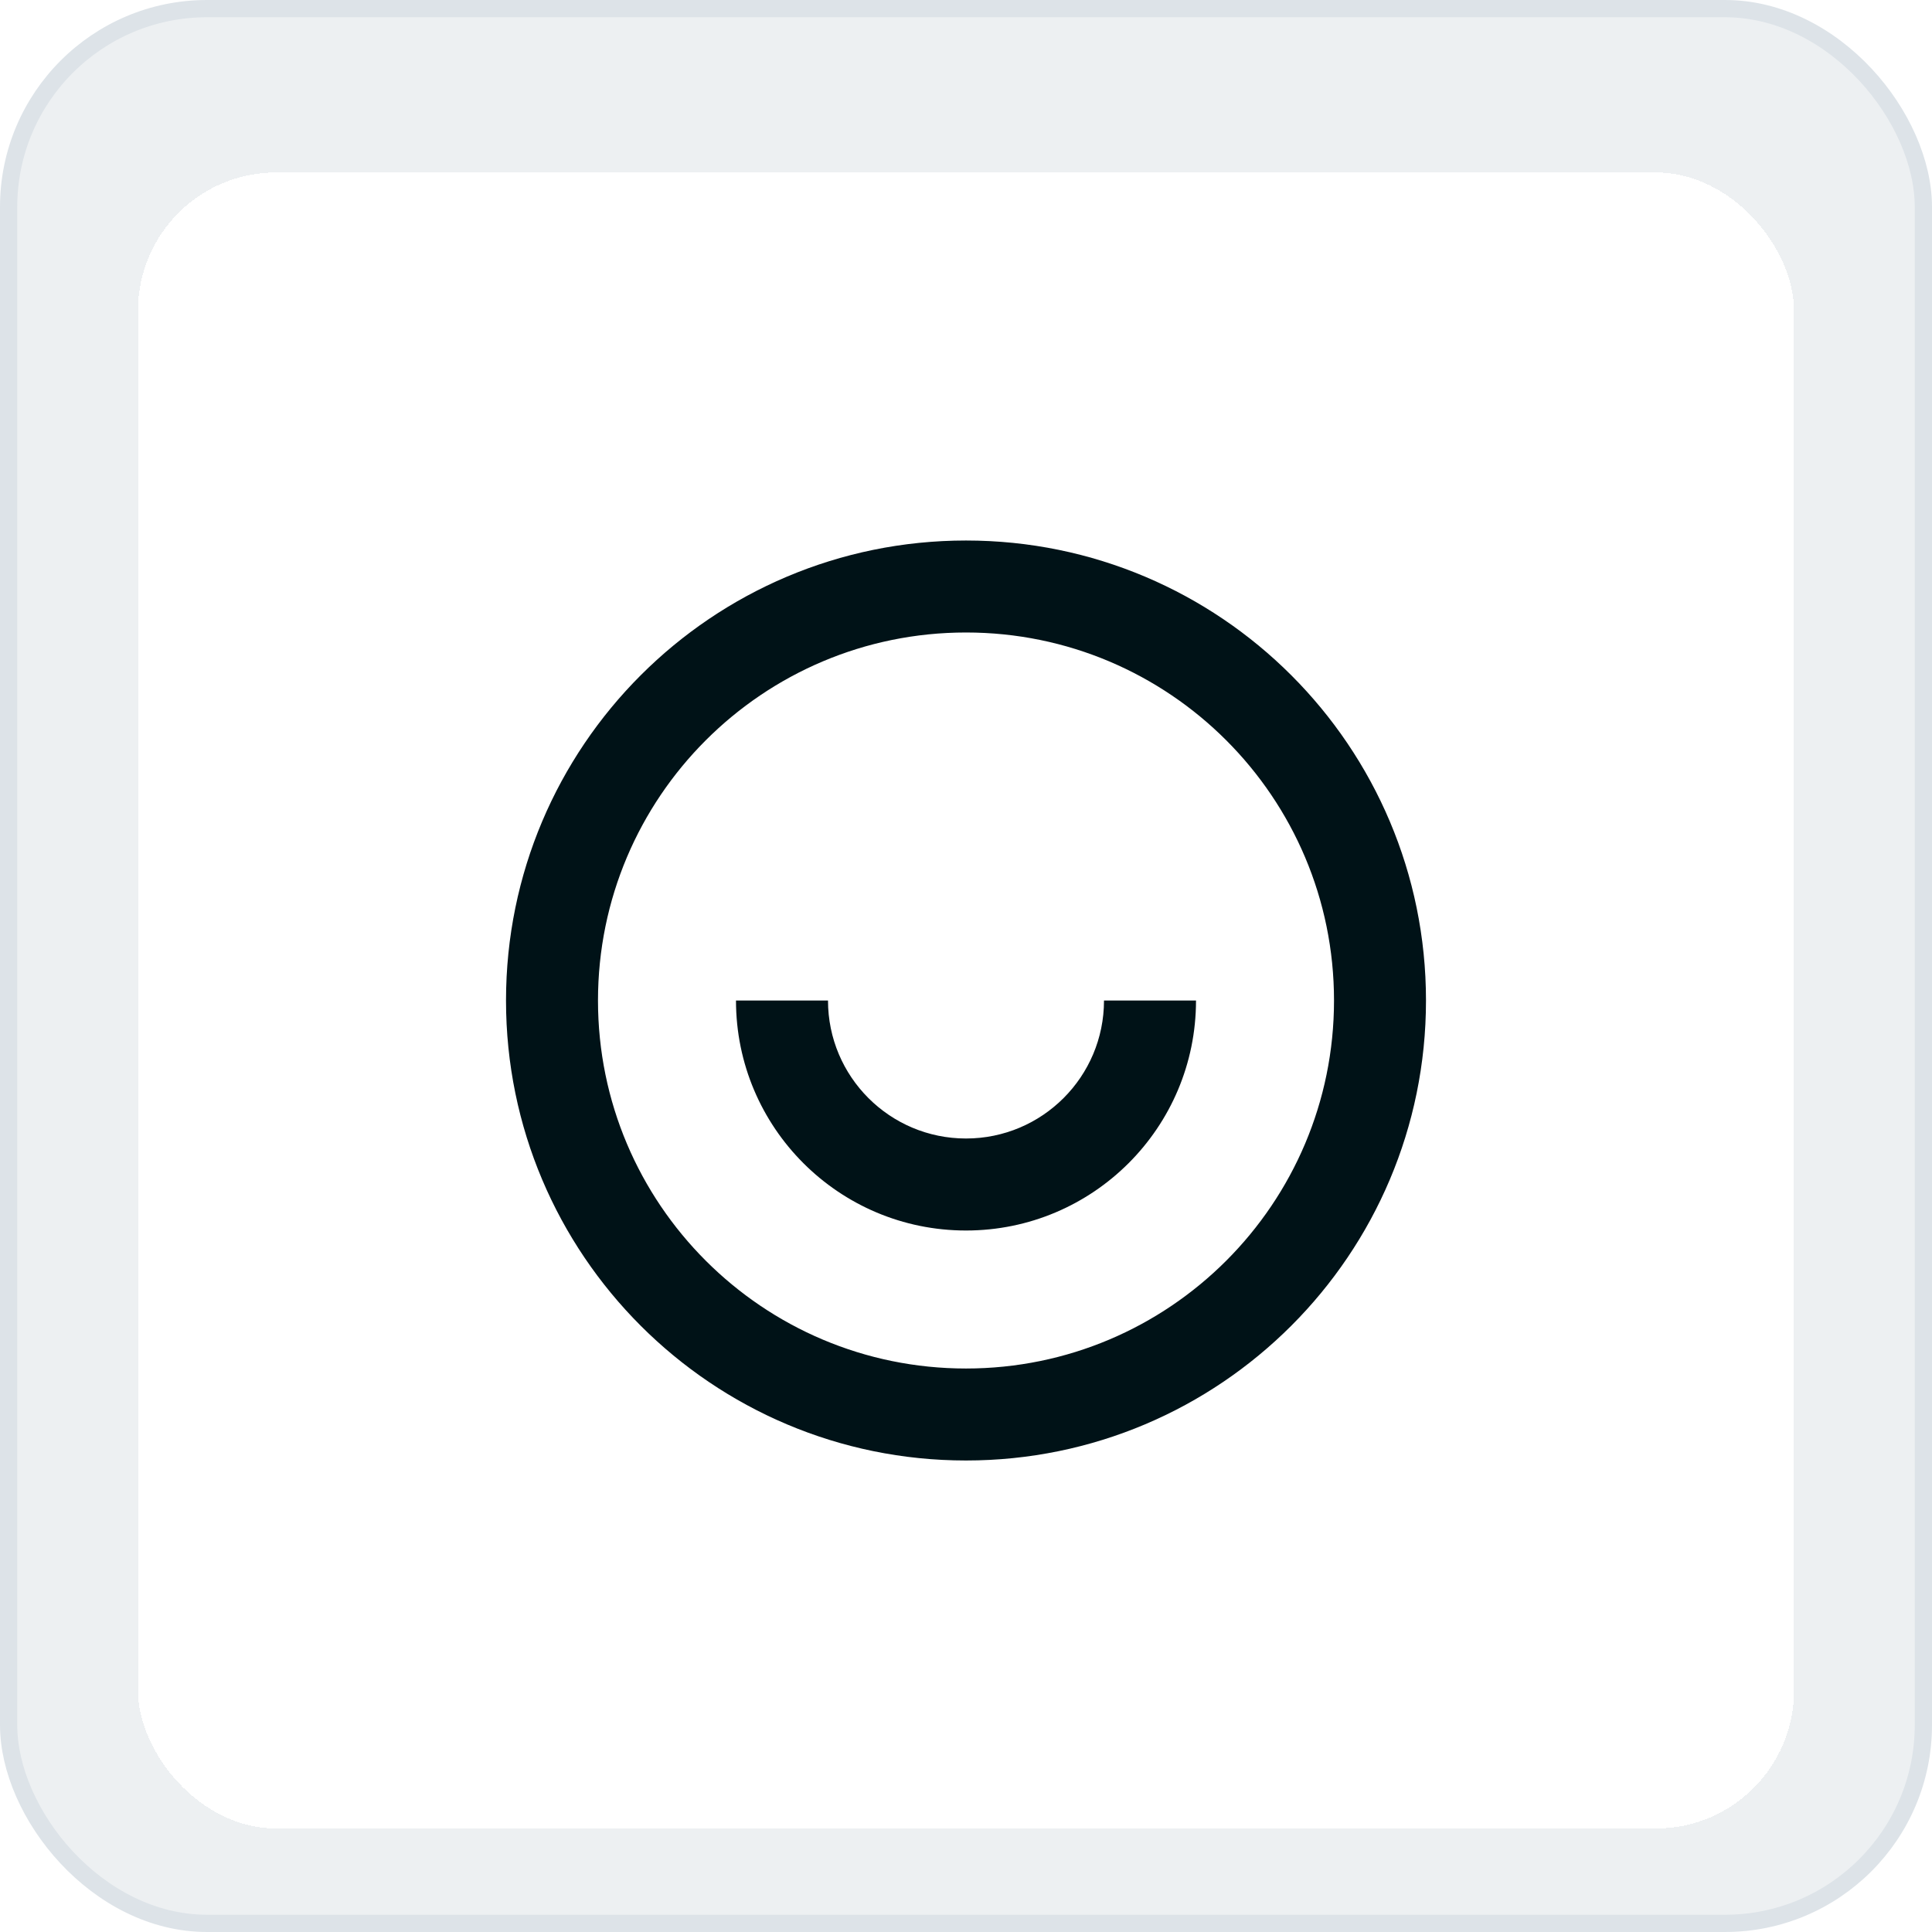
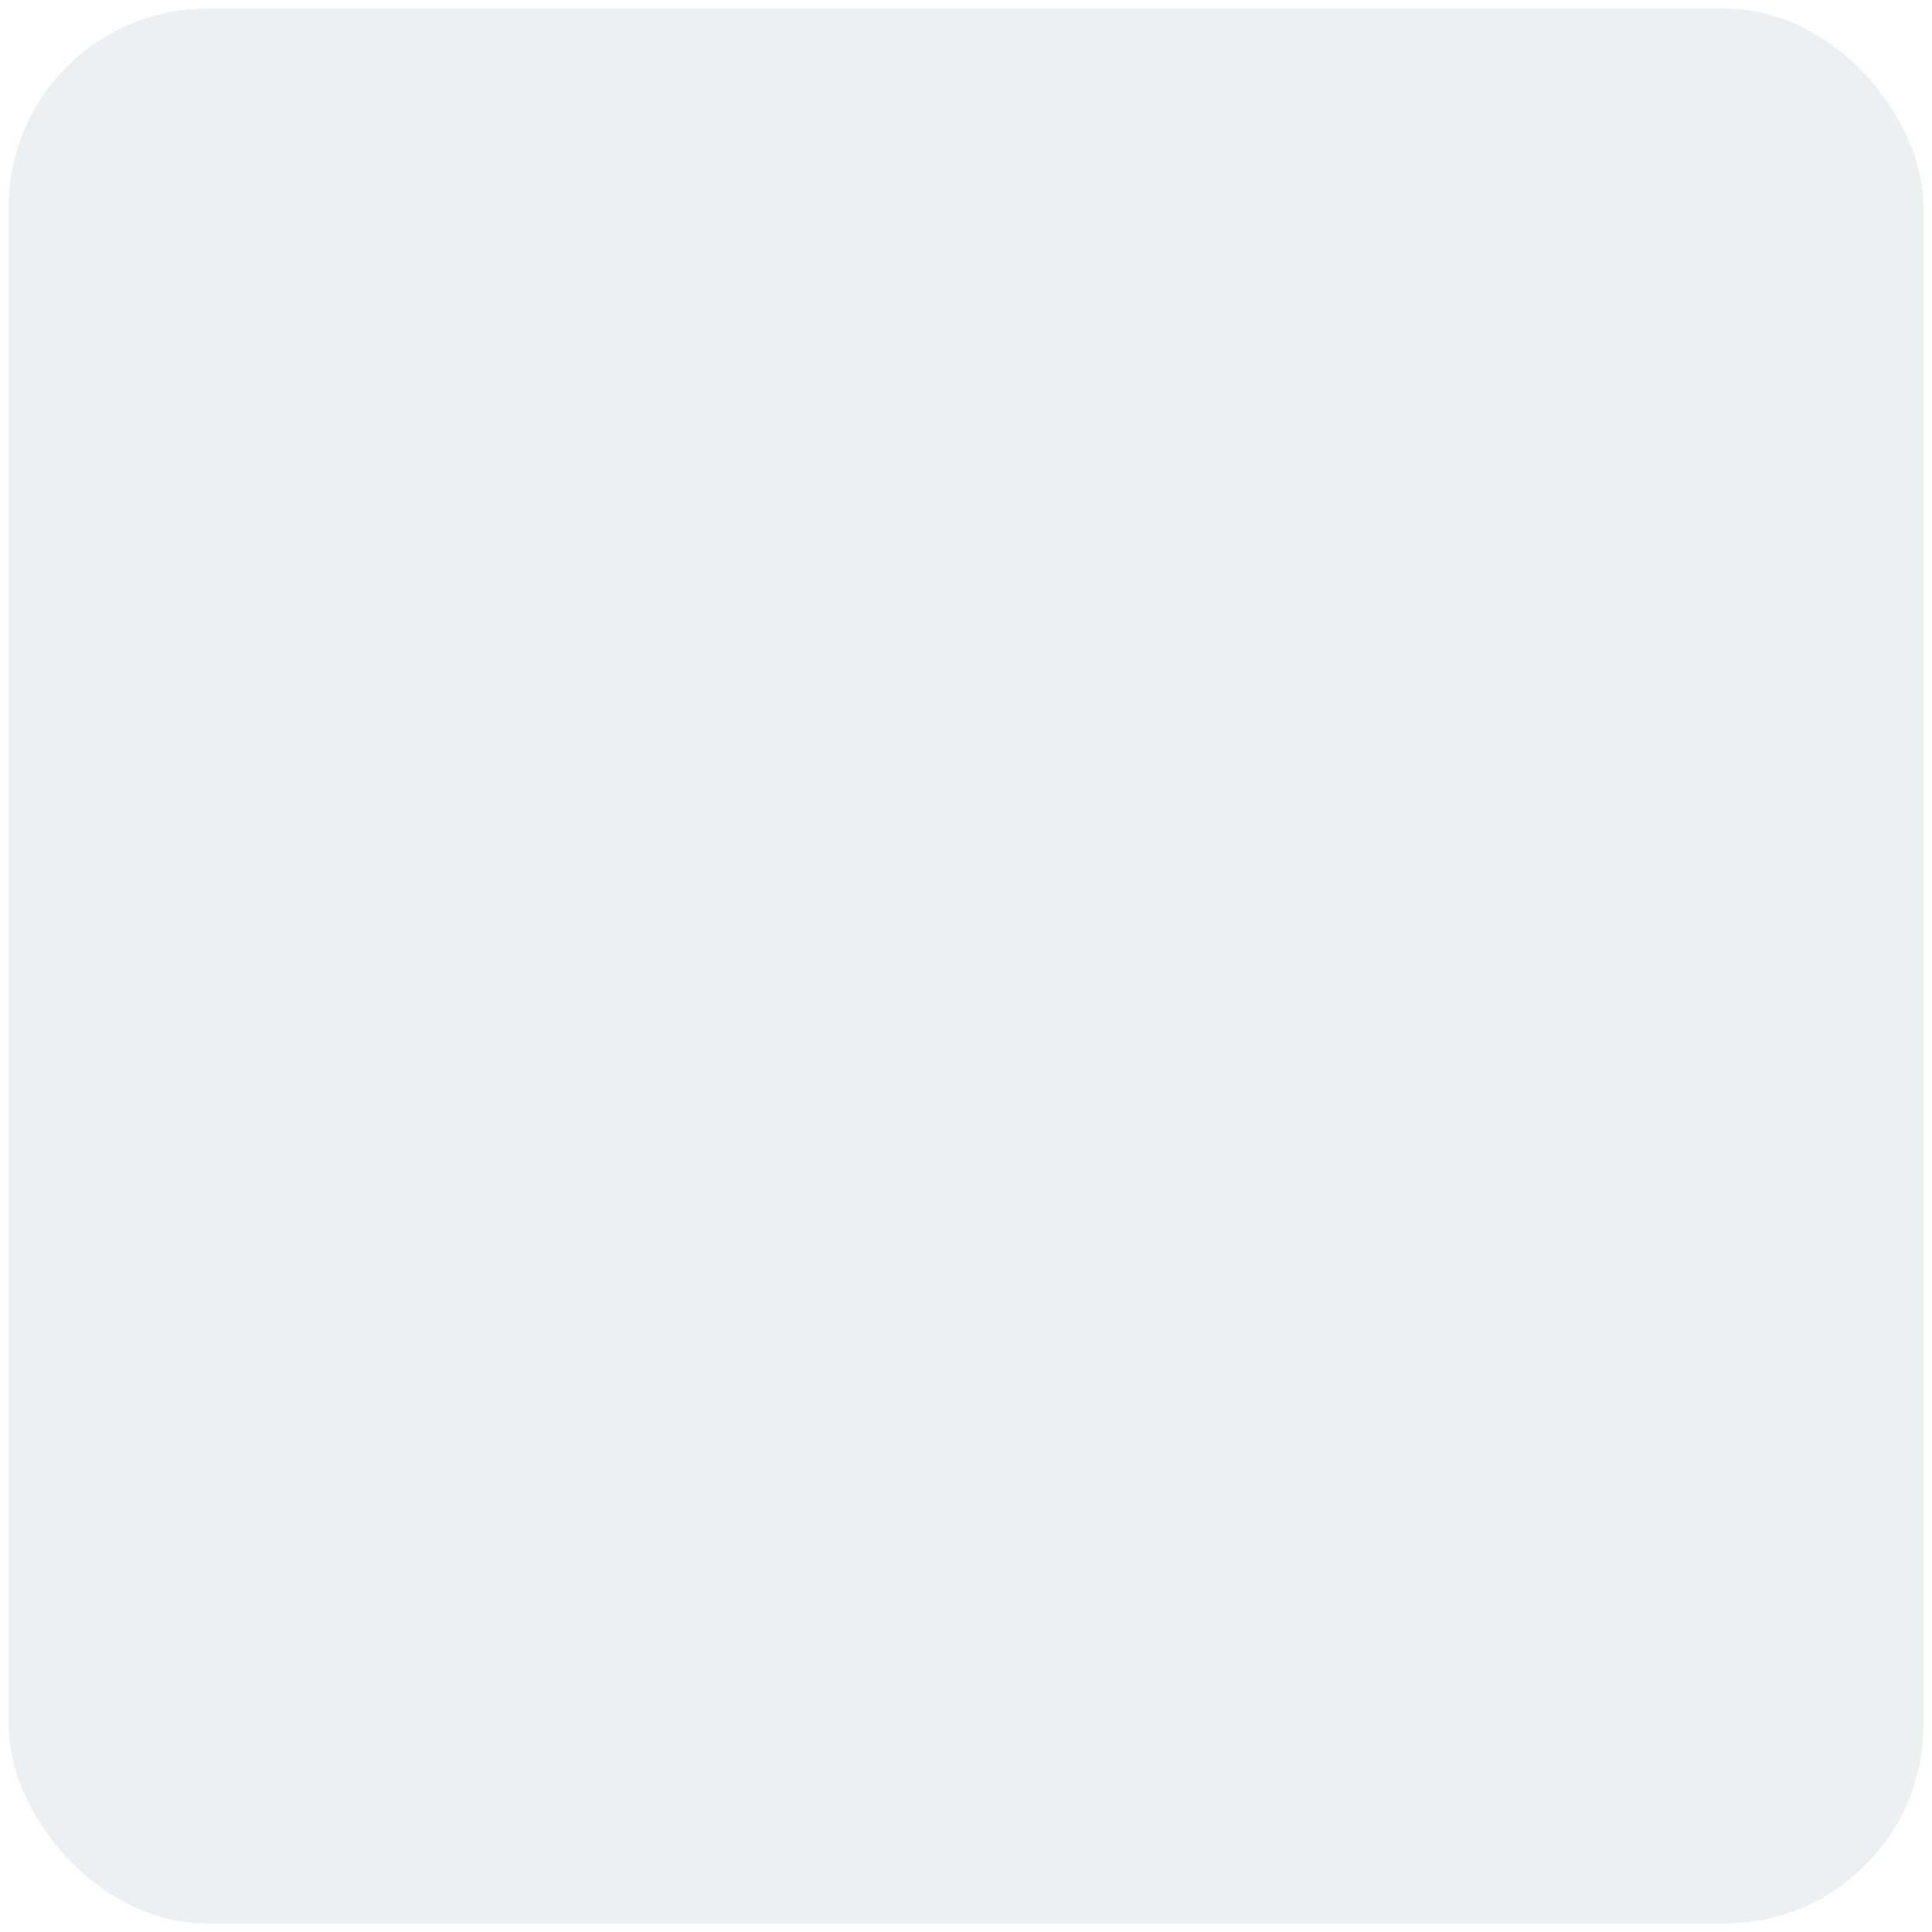
<svg xmlns="http://www.w3.org/2000/svg" width="56" height="56" viewBox="0 0 56 56" fill="none">
  <rect x="0.25" y="0.25" width="55.5" height="55.5" rx="5.75" fill="#EDF0F2" />
-   <rect x="0.25" y="0.25" width="55.5" height="55.5" rx="5.75" stroke="#DDE3E8" stroke-width="0.5" />
  <g filter="url(#filter0_d_10104_16822)">
-     <rect x="4" y="4" width="48" height="48" rx="4" fill="white" shape-rendering="crispEdges" />
-     <path d="M28 41.333C20.636 41.333 14.667 35.364 14.667 28C14.667 20.636 20.636 14.667 28 14.667C35.364 14.667 41.333 20.636 41.333 28C41.333 35.364 35.364 41.333 28 41.333ZM28 38.667C33.891 38.667 38.667 33.891 38.667 28C38.667 22.109 33.891 17.333 28 17.333C22.109 17.333 17.333 22.109 17.333 28C17.333 33.891 22.109 38.667 28 38.667ZM21.333 28H24C24 30.209 25.791 32 28 32C30.209 32 32 30.209 32 28H34.667C34.667 31.682 31.682 34.667 28 34.667C24.318 34.667 21.333 31.682 21.333 28Z" fill="#001217" />
-   </g>
+     </g>
  <defs>
    <filter id="filter0_d_10104_16822" x="3.5" y="4" width="49" height="49.5" filterUnits="userSpaceOnUse" color-interpolation-filters="sRGB">
      <feFlood flood-opacity="0" result="BackgroundImageFix" />
      <feColorMatrix in="SourceAlpha" type="matrix" values="0 0 0 0 0 0 0 0 0 0 0 0 0 0 0 0 0 0 127 0" result="hardAlpha" />
      <feOffset dy="1" />
      <feGaussianBlur stdDeviation="0.25" />
      <feComposite in2="hardAlpha" operator="out" />
      <feColorMatrix type="matrix" values="0 0 0 0 0.584 0 0 0 0 0.627 0 0 0 0 0.698 0 0 0 0.08 0" />
      <feBlend mode="normal" in2="BackgroundImageFix" result="effect1_dropShadow_10104_16822" />
      <feBlend mode="normal" in="SourceGraphic" in2="effect1_dropShadow_10104_16822" result="shape" />
    </filter>
  </defs>
</svg>